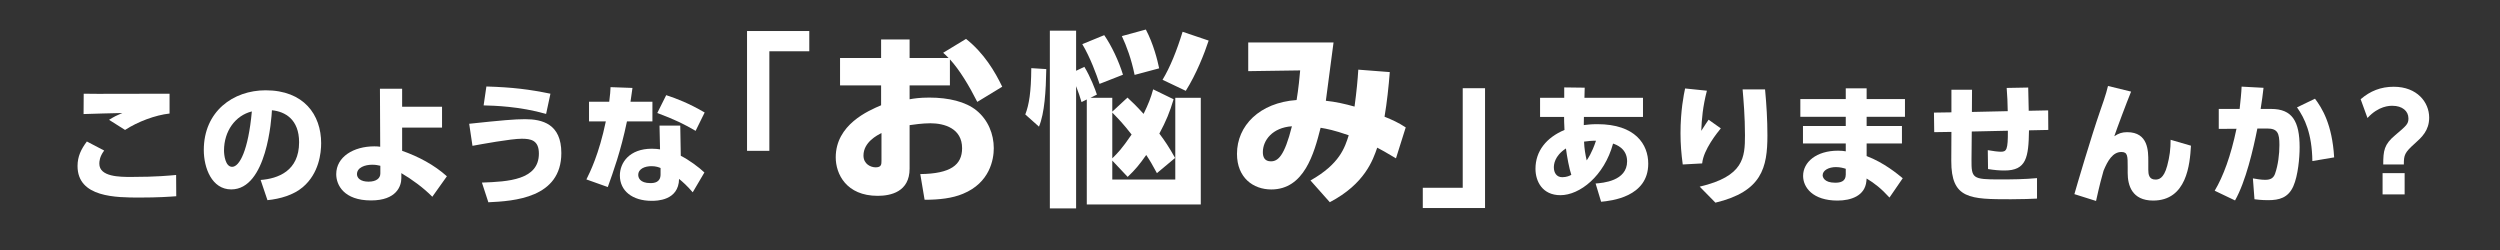
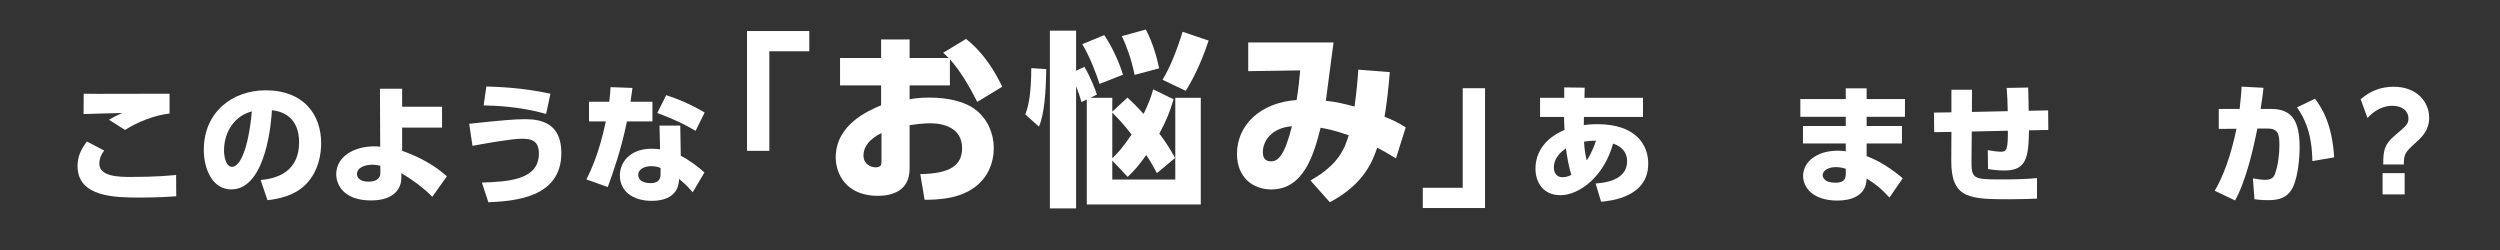
<svg xmlns="http://www.w3.org/2000/svg" version="1.1" viewBox="0 0 800 80">
  <rect x="0" y="0" width="800" height="80" fill="#333333" stroke="none" />
  <defs>
    <style>
      .cls-1 {
        fill: none;
      }

      .cls-2 {
        fill: #fff;
      }

      .cls-3 {
        clip-path: url(#clippath);
      }
    </style>
    <clipPath id="clippath">
      <rect class="cls-1" width="800" height="80" />
    </clipPath>
  </defs>
  <g>
    <g id="_レイヤー_1" data-name="レイヤー_1">
      <g class="cls-3">
        <path class="cls-2" d="M33.339,48.176c-1.512,1.974-1.554,3.612-1.554,4.201,0,4.243,6.595,4.243,10.208,4.243,8.149,0,12.518-.462,14.366-.631l.042,6.805c-2.184.169-5.839.421-11.594.421-7.645,0-19.995,0-19.995-10.082,0-3.067,1.134-5.377,2.982-7.856l5.545,2.899ZM54.259,36.33c-4.579.504-10.166,2.604-14.241,5.251l-5.125-3.235c1.765-1.092,2.395-1.386,4.243-2.184-1.974.042-10.627.252-12.392.336l.042-6.511c1.47.042,2.772.042,4.495.042,4.327,0,21.844-.042,22.978-.042v6.343Z" />
        <path class="cls-2" d="M83.404,57.587c5.545-.421,12.308-2.857,12.308-12.056,0-7.31-4.452-9.831-8.695-10.25-.126,2.604-1.596,25.33-13.022,25.33-6.217,0-8.78-6.889-8.78-12.602,0-12.393,9.41-19.114,19.785-19.114,12.225,0,17.77,7.814,17.77,16.929,0,3.151-.672,9.662-5.881,14.073-2.983,2.52-7.184,3.738-11.3,4.158l-2.185-6.468ZM71.684,48.177c0,1.428.42,5.208,2.604,5.208,2.353,0,5.167-5.25,6.302-17.727-5.293,1.303-8.906,6.302-8.906,12.519" />
        <path class="cls-2" d="M128.681,48.26c5.25,1.849,10.249,4.495,14.324,8.15l-4.663,6.553c-2.814-2.857-6.427-5.503-9.914-7.561v1.596c0,2.52-1.512,7.141-9.703,7.141-8.654,0-11.132-4.915-11.132-8.402,0-5.544,5.545-8.905,12.182-8.905.84,0,1.344.042,1.89.126l-.084-18.567h7.1v5.755h12.77v6.679h-12.77v7.435ZM121.707,53.049c-.756-.168-1.428-.336-2.604-.336-2.311,0-4.873.882-4.873,3.024,0,1.261,1.176,2.395,3.697,2.395,2.436,0,3.78-1.05,3.78-2.604v-2.479Z" />
        <path class="cls-2" d="M154.214,58.426c8.444-.294,18.231-.84,18.231-9.284,0-4.327-2.646-4.747-5.502-4.747-3.445,0-12.981,1.765-15.753,2.269l-1.05-7.058c10.249-1.092,14.576-1.47,17.853-1.47,5.545,0,11.636,1.512,11.636,10.838,0,14.409-15.207,15.375-23.356,15.753l-2.059-6.301ZM174.756,36.456c-8.569-2.437-16.593-2.646-19.996-2.73l.883-6.05c8.443.252,13.736.925,20.499,2.311l-1.386,6.469Z" />
        <path class="cls-2" d="M208.775,32.549v6.302h-8.149c-1.974,9.535-4.411,16.172-6.133,21.003l-6.847-2.437c1.134-2.268,4.033-8.065,6.217-18.566h-5.377v-6.302h6.469c.294-2.436.378-3.319.42-4.663l7.015.253c-.252,1.806-.336,2.31-.63,4.41h7.015ZM217.849,49.856c2.562,1.261,5.797,3.655,7.561,5.335l-3.738,6.344c-1.806-2.101-3.151-3.277-4.369-4.285-.126,7.015-7.268,7.015-8.78,7.015-6.175,0-10.165-3.193-10.165-8.107,0-4.075,3.024-8.57,10.249-8.57,1.176,0,2.059.126,2.605.21l-.168-7.603h6.637l.168,9.661ZM211.38,53.763c-.63-.252-1.471-.588-2.899-.588-2.058,0-4.242.798-4.242,2.814,0,.799.461,2.605,3.906,2.605,1.261,0,3.235-.252,3.235-2.773v-2.058ZM222.596,41.875c-3.487-2.059-6.721-3.655-12.266-5.713l2.856-5.713c3.445,1.134,7.267,2.604,12.308,5.545l-2.898,5.881Z" />
        <polygon class="cls-2" points="239.053 9.927 258.973 9.927 258.973 16.407 246.193 16.407 246.193 48.267 239.053 48.267 239.053 9.927" />
        <path class="cls-2" d="M303.971,27.328h-12.899v4.44c1.32-.24,3.18-.54,6.299-.54,6.24,0,11.64,1.319,15.06,4.08,3.78,3.059,5.579,7.619,5.579,12.119,0,3.6-1.259,11.039-9.839,14.579-3.42,1.44-7.62,1.92-12.3,1.92l-1.38-8.219c9.72-.12,13.38-2.94,13.38-8.28,0-6.36-5.7-7.98-10.14-7.98-2.459,0-5.519.42-6.659.6v13.92c0,7.439-6.06,8.7-10.2,8.7-10.079,0-13.439-7.02-13.439-12.3,0-10.5,10.439-14.94,14.519-16.679v-6.36h-13.139v-8.76h13.139v-5.939h9.12v5.939h12.479c-.6-.66-1.02-1.02-1.74-1.68l7.32-4.44c5.76,4.56,9.24,10.44,11.58,15.3l-7.98,4.86c-2.64-5.22-5.64-10.2-8.76-13.62v8.34ZM282.072,42.567c-1.26.66-5.76,2.88-5.76,7.2,0,2.76,2.34,3.78,3.9,3.78,1.86,0,1.86-1.02,1.86-2.1v-8.88Z" />
        <path class="cls-2" d="M328.094,36.628c1.199-3.121,1.859-7.02,1.919-14.82l4.8.3c-.12,6.96-.54,14.1-2.34,18.42l-4.379-3.9ZM375.552,31.768c-1.26,4.199-2.4,6.959-4.56,10.979,1.8,2.4,3.06,4.26,5.04,7.8l-5.82,4.86c-1.44-2.64-2.1-3.84-3.42-5.82-2.1,3-3.48,4.68-5.94,7.02l-4.92-5.22v6.06h20.16v-26.159h8.159v34.138h-36.478V31.828l-1.68.84c-.54-1.74-.96-3.12-1.74-5.1v39.118h-8.4V9.809h8.4v12.839l2.64-1.26c1.92,3.12,3.54,7.38,4.019,8.88l-2.039,1.02h6.959v4.44l4.86-4.5c1.62,1.5,2.76,2.58,5.16,5.219,1.56-3.239,2.28-5.039,3.06-7.859l6.54,3.18ZM351.853,26.848c-.901-2.82-3-8.52-5.52-12.719l7.019-2.88c2.341,3.36,4.681,8.339,6,12.659l-7.499,2.94ZM355.932,50.667c1.8-1.8,2.94-2.88,6.18-7.619-2.82-3.601-3.96-4.741-6.18-7.02v14.639ZM363.072,23.968c-1.02-5.04-2.58-9.24-4.08-12.419l7.68-2.1c2.46,4.68,3.72,9.839,4.26,12.419l-7.86,2.1ZM372.012,25.528c2.399-3.96,4.56-9.3,6.419-15.359l8.34,2.819c-1.38,4.2-3.96,10.74-7.32,16.08l-7.439-3.54Z" />
        <path class="cls-2" d="M419.352,57.747c9.36-5.28,10.98-10.5,12.24-14.46-4.86-1.68-6.9-2.04-9-2.4-2.1,8.28-5.28,19.739-15.779,19.739-5.76,0-10.98-3.719-10.98-11.399,0-9,7.2-16.379,19.079-17.22.54-3.119,1.08-8.339,1.14-9.479l-16.619.24v-9.18h27.299c-1.14,8.7-1.26,9.78-2.46,18.66,3,.299,6.24,1.02,9.179,1.859.661-4.859,1.02-8.699,1.201-11.819l10.079.78c-.36,4.62-.9,9.66-1.68,14.279,2.52,1.02,4.38,1.861,6.78,3.42l-3.12,9.9c-3.66-2.16-4.38-2.58-6-3.42-1.38,3.96-3.959,11.58-15.179,17.459l-6.18-6.959ZM404.113,48.687c0,1.56.54,2.94,2.58,2.94,2.22,0,4.319-1.62,6.719-11.22-6.239.42-9.299,4.5-9.299,8.28" />
        <polygon class="cls-2" points="475.213 66.567 455.293 66.567 455.293 60.087 468.073 60.087 468.073 28.227 475.213 28.227 475.213 66.567" />
        <path class="cls-2" d="M510.593,58.72c2.226-.168,10.082-.756,10.082-7.099,0-4.116-3.487-5.335-4.495-5.671-2.814,10.376-10.67,16.509-16.845,16.509-5.797,0-7.982-4.453-7.982-8.443,0-5.671,3.487-9.998,9.284-12.434-.126-2.605-.126-3.025-.126-4.159h-7.688v-6.133h7.73v-3.319l6.553.084-.084,3.235h18.736v6.133h-18.904c-.042.882-.042,1.764-.042,2.604,1.05-.126,2.31-.294,4.327-.294,12.182,0,16.299,6.469,16.299,12.645,0,10.711-11.972,11.888-15.081,12.182l-1.764-5.84ZM501.099,47.505c-3.738,2.436-3.864,5.25-3.864,6.049,0,1.638.797,3.15,2.688,3.15,1.47,0,2.436-.504,2.899-.756-.673-1.974-1.387-5.839-1.723-8.443M510.719,45.026c-1.597,0-2.563.126-3.823.294.084,2.269.42,4.117.84,6.007.295-.42,1.639-2.268,2.983-6.301" />
-         <path class="cls-2" d="M546.208,29.021c-1.345,5.251-1.639,8.99-1.807,12.854,1.345-2.058,1.807-2.814,2.353-3.57l3.907,2.772c-1.051,1.302-5.545,6.763-5.966,11.216l-6.216.336c-.463-3.403-.715-6.553-.715-9.998,0-7.225,1.051-12.392,1.47-14.324l6.974.714ZM564.817,28.601c.462,4.873.756,9.788.756,14.703,0,10.292-1.722,17.979-16.635,21.549l-5.04-5.125c14.114-3.318,14.492-9.325,14.492-16.466,0-5.881-.462-11.216-.756-14.661h7.183Z" />
        <path class="cls-2" d="M609.589,31.709v5.671h-12.266v2.941h11.3v5.587h-11.3v4.032c5.629,2.142,9.914,5.755,11.552,7.099l-4.243,6.176c-2.646-2.899-4.746-4.537-7.309-6.092l-.084.883c-.462,4.662-4.915,6.175-9.241,6.175-7.898,0-11.006-4.201-11.006-7.897,0-4.412,4.242-8.066,11.173-8.066,1.177,0,1.723.084,2.479.21v-2.52h-13.694v-5.587h13.694v-2.941h-14.535v-5.671h14.535v-3.444h6.679v3.444h12.266ZM590.644,54.015c-.63-.21-1.764-.546-3.15-.546-2.311,0-4.244,1.05-4.244,2.604,0,.505.379,2.395,3.991,2.395,1.555,0,3.403-.294,3.403-2.605v-1.848Z" />
        <path class="cls-2" d="M642.474,35.574c-.042-2.563-.126-4.915-.336-7.435l6.889-.126c.084,2.898.168,7.057.168,7.435l6.217-.126.042,6.259-6.175.126c-.126,8.696-.84,12.854-7.813,12.854-1.68,0-3.193-.126-5.293-.462l-.084-6.049c1.638.295,3.276.504,4.2.504,1.807,0,2.269-.63,2.227-6.721l-11.552.252-.084,8.99c-.042,6.007.336,6.343,8.948,6.343,3.948,0,8.107-.042,12.014-.42v6.553c-1.849.084-4.369.21-8.36.21-13.064,0-19.113-.042-19.071-12.266l.042-9.284-5.503.084-.084-6.259,5.587-.084v-7.225h6.595l-.042,7.099,11.468-.252Z" />
-         <path class="cls-2" d="M681.953,29.315c-1.386,3.36-4.621,12.014-5.377,14.282,1.386-.924,2.479-1.302,4.117-1.302,6.805,0,6.763,6.133,6.763,9.326v2.73c0,1.386.21,3.109,2.268,3.109.967,0,2.647-.168,3.781-4.411.798-2.983,1.093-5.377,1.093-8.317l6.511,1.89c-.337,5.965-1.344,17.559-12.098,17.559-6.806,0-8.15-4.915-8.15-8.822v-1.974c0-3.445,0-4.747-2.016-4.747-2.731,0-4.369,2.731-5.713,6.007-.589,2.059-1.219,4.327-2.395,9.662l-6.931-2.184c.63-2.269,5.377-18.4,8.275-26.717.294-.799,1.975-5.545,2.479-7.898l7.393,1.807Z" />
        <path class="cls-2" d="M708.703,61.031c2.731-4.579,5.167-11.132,6.974-19.828l-5.672.042v-6.385h6.68c.294-2.814.546-4.999.63-7.141l7.015.378c-.294,2.563-.462,3.822-.924,6.763h3.361c6.721,0,9.115,3.907,9.115,12.308,0,3.277-.504,9.032-2.016,12.434-1.638,3.697-4.537,4.453-8.024,4.453-2.184,0-3.822-.21-4.41-.294l-.504-6.679c1.133.21,2.688.462,3.948.462,1.849,0,2.688-.672,3.151-1.974.966-2.731,1.386-6.26,1.386-9.158,0-3.781-.546-5.293-3.949-5.293h-3.108c-1.302,6.595-3.697,16.929-7.142,23.02l-6.511-3.108ZM739.957,51.537c-.126-8.864-2.437-13.652-4.915-17.181l5.755-2.773c2.226,2.983,5.503,8.108,6.133,18.778l-6.973,1.176Z" />
        <path class="cls-2" d="M755.409,31.751c3.067-2.646,6.469-3.99,10.586-3.99,7.478,0,11.342,4.957,11.342,9.872,0,4.158-2.436,6.342-4.537,8.233-3.36,2.982-3.57,3.739-3.57,6.763h-6.595c0-4.41.294-6.427,3.823-9.367,3.612-3.067,4.242-3.571,4.242-5.377,0-2.353-1.974-4.033-5.125-4.033-.882,0-4.41,0-7.981,3.907l-2.185-6.008ZM762.425,55.402h7.057v6.805h-7.057v-6.805Z" />
      </g>
    </g>
  </g>
</svg>